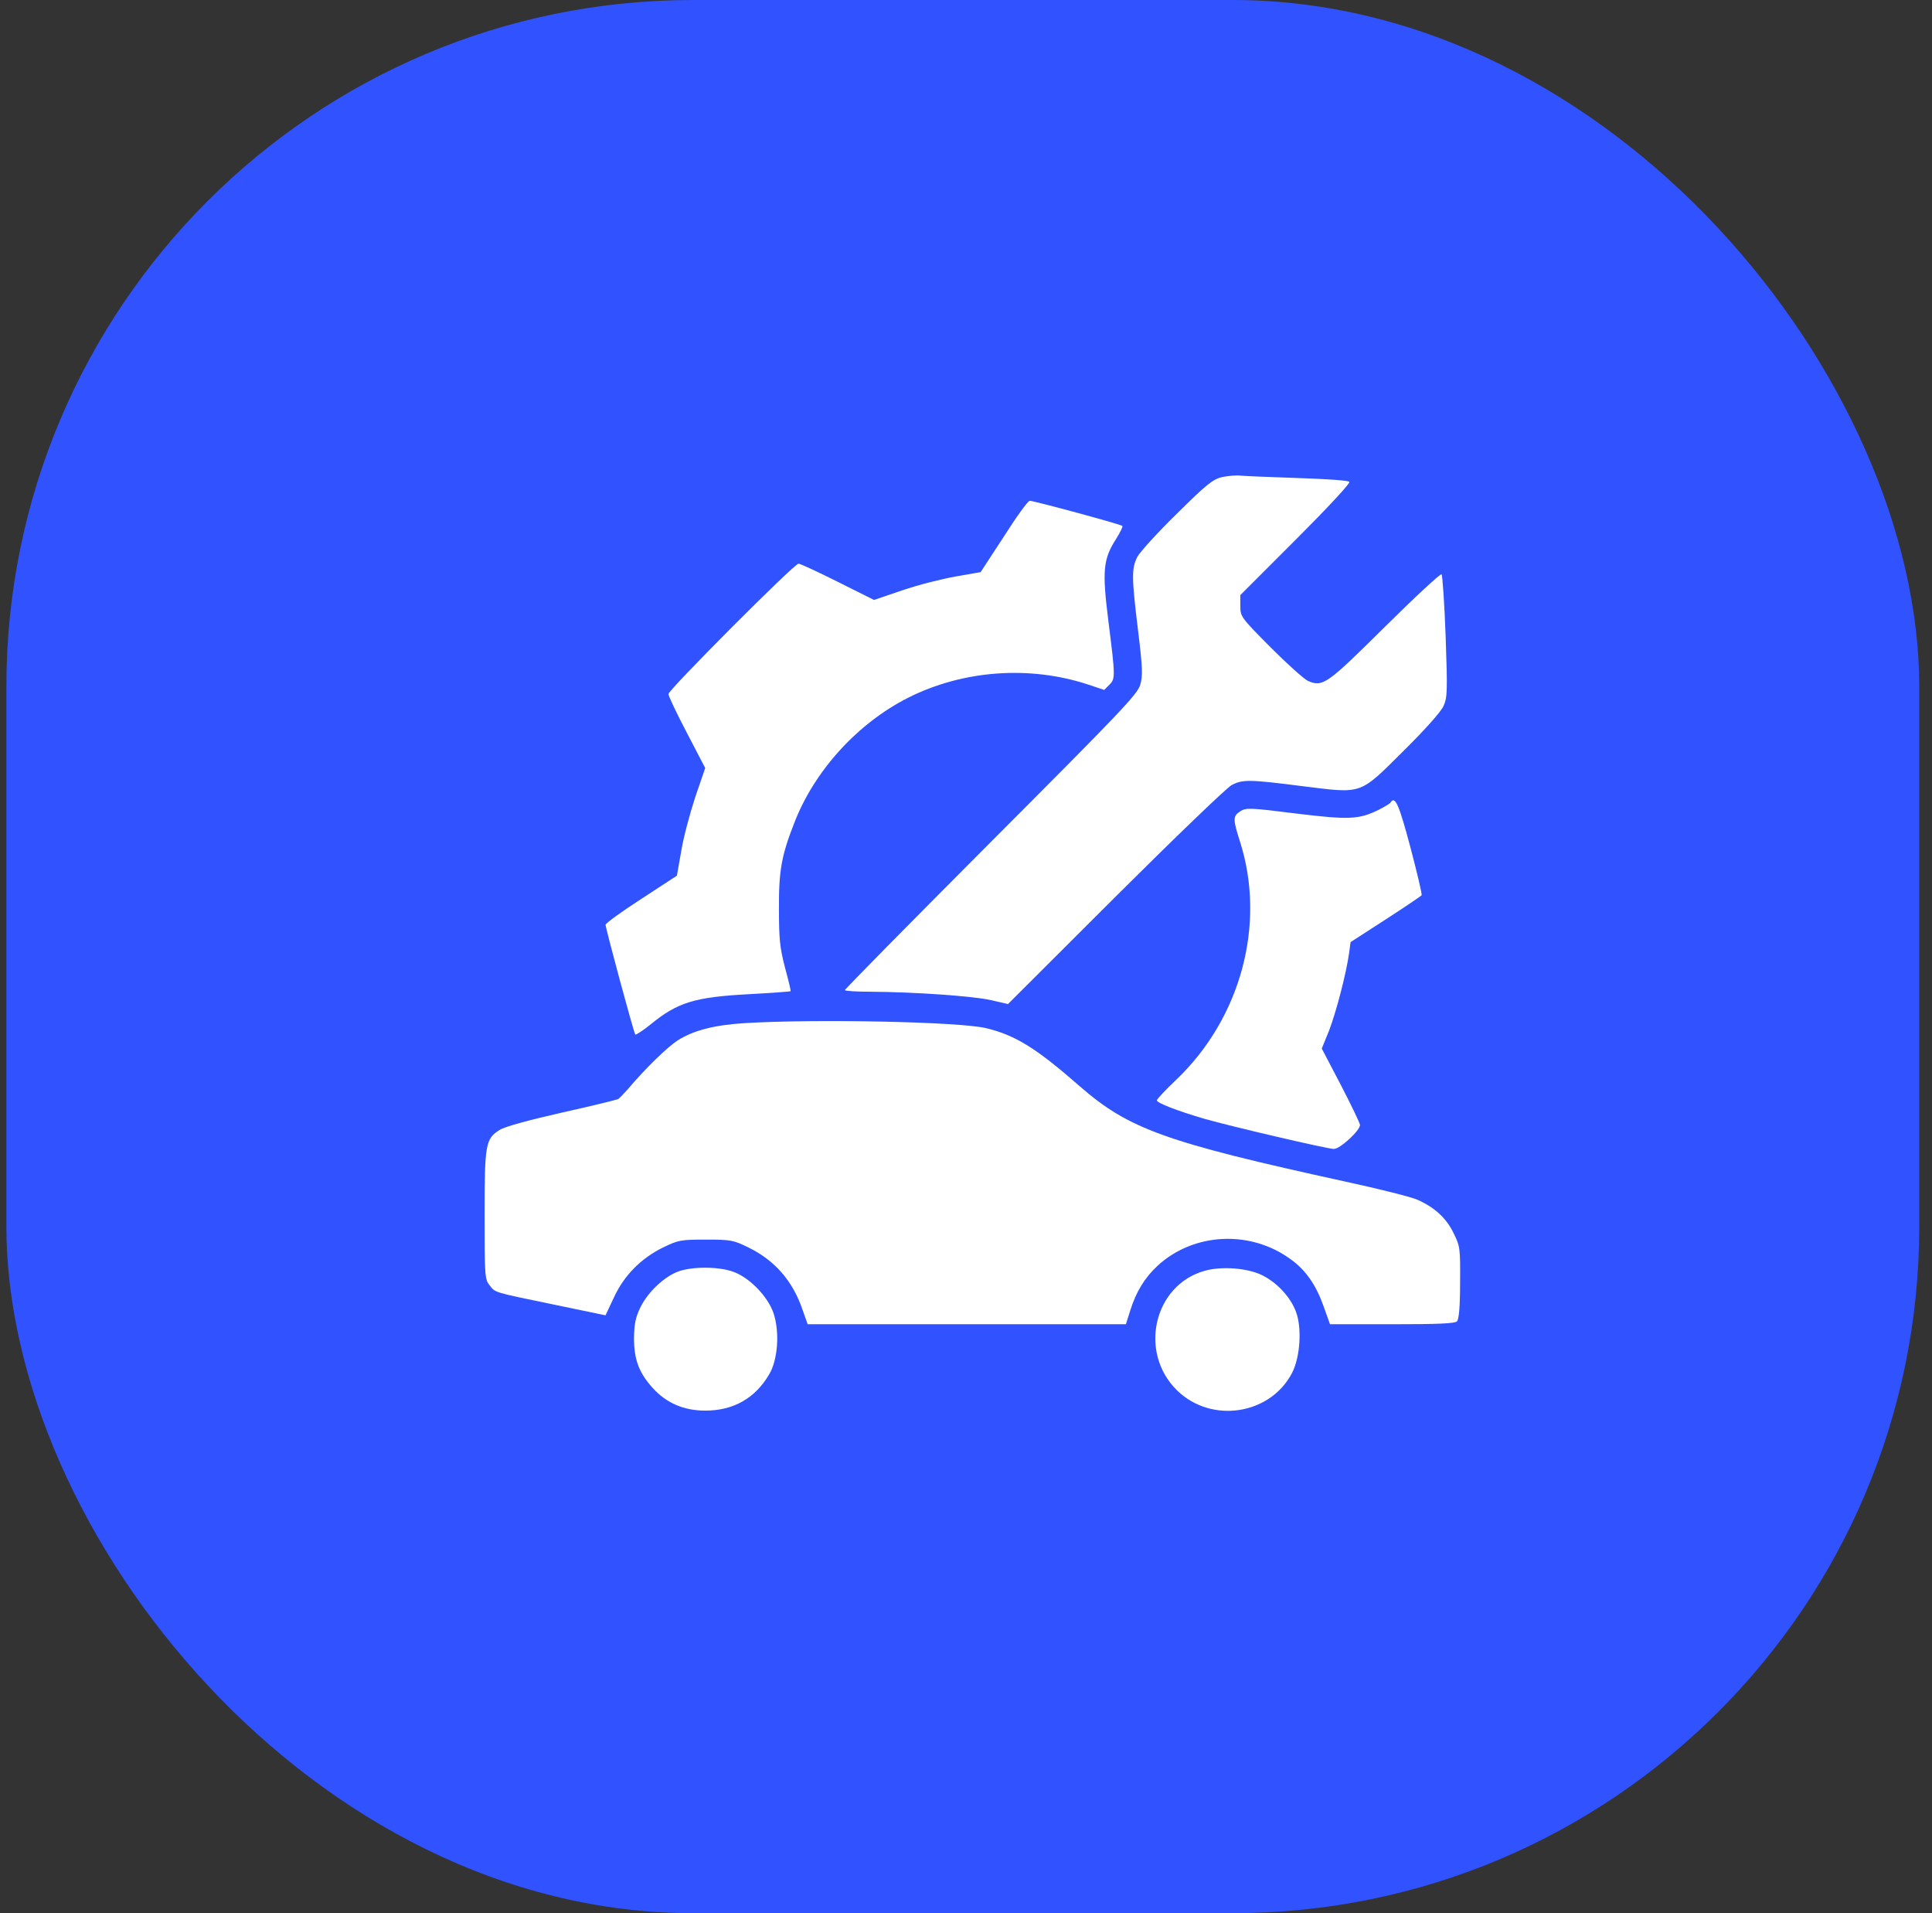
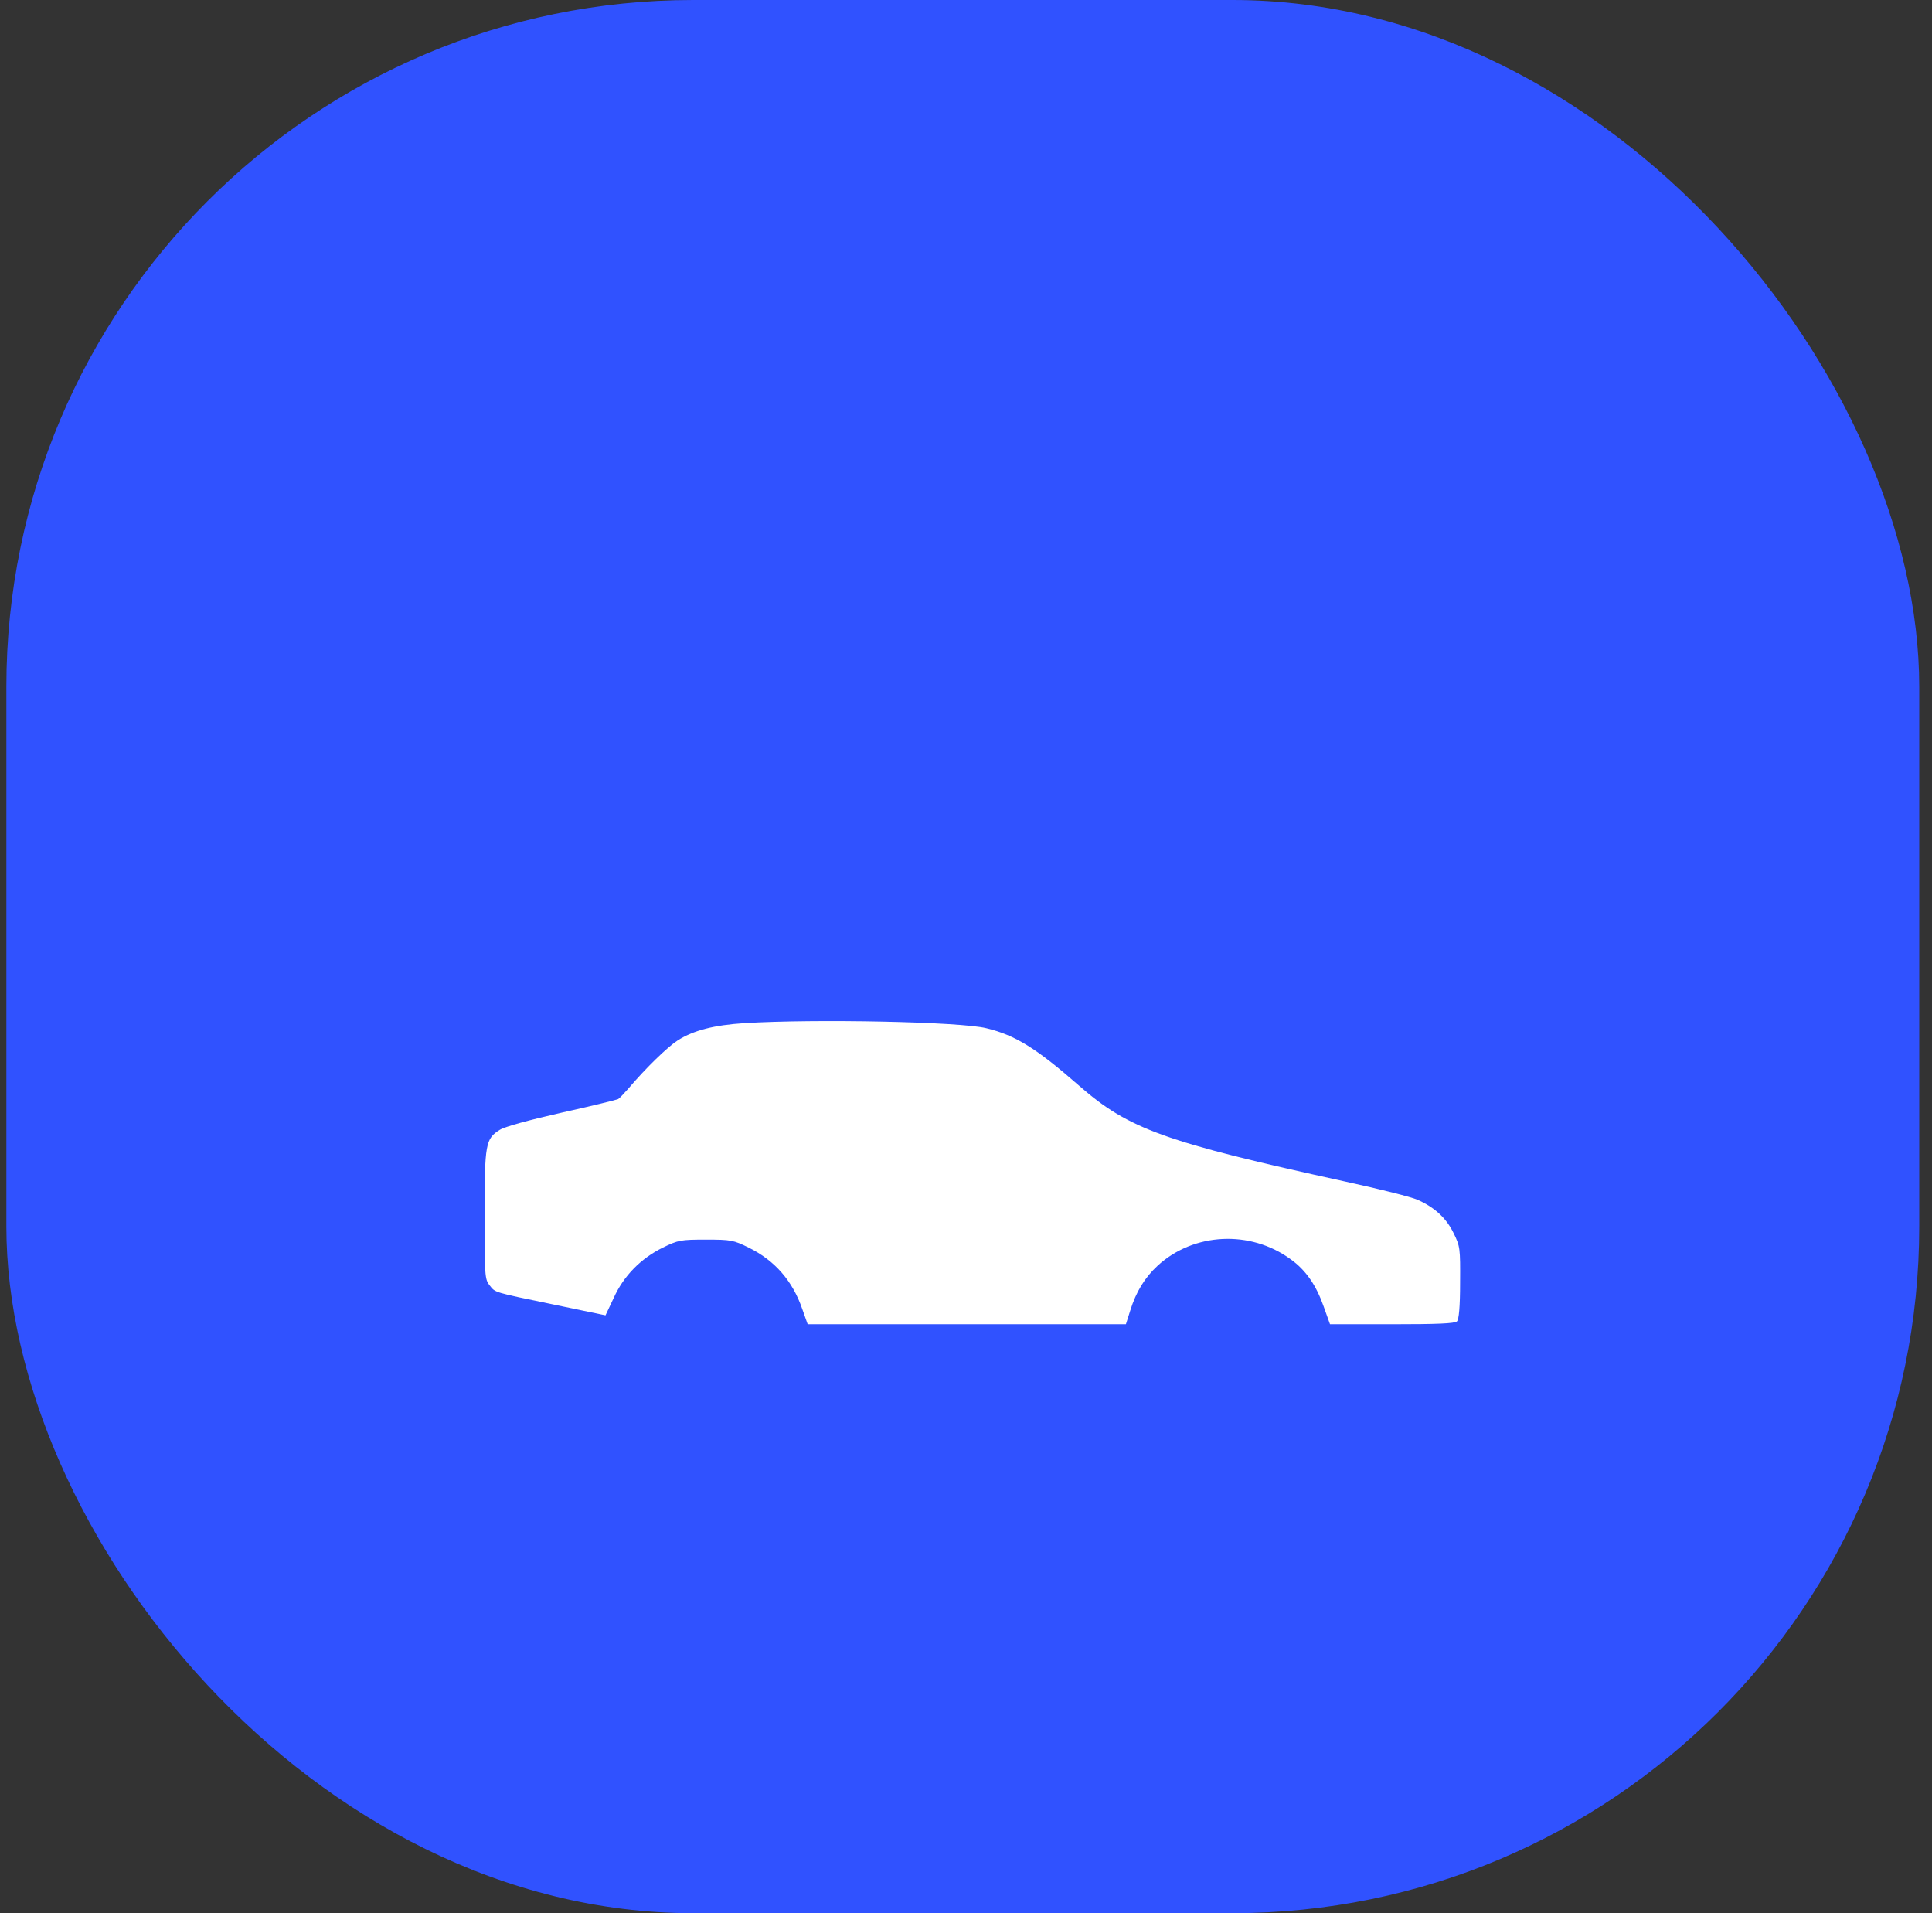
<svg xmlns="http://www.w3.org/2000/svg" width="101" height="100" viewBox="0 0 101 100" fill="none">
  <rect x="0" y="0" width="101" height="100" fill="#333333" stroke="none" />
  <rect x="0.333" width="100" height="100" rx="35.897" fill="#3052FF" />
  <g clip-path="url(#clip0_6930_5376)">
-     <path d="M63.894 24.935C63.413 25.049 63.097 25.289 61.517 26.857C60.518 27.83 59.595 28.854 59.456 29.107C59.153 29.714 59.153 30.169 59.494 32.95C59.734 34.922 59.747 35.327 59.608 35.795C59.469 36.288 58.546 37.248 51.808 43.999C47.611 48.209 44.172 51.698 44.172 51.749C44.172 51.799 44.779 51.837 45.538 51.837C47.813 51.85 50.898 52.065 51.821 52.279L52.693 52.482L58.331 46.856C61.428 43.772 64.159 41.142 64.399 41.028C64.968 40.737 65.309 40.737 68.091 41.092C71.264 41.483 71.036 41.572 73.388 39.233C74.5 38.133 75.334 37.198 75.461 36.907C75.663 36.465 75.676 36.149 75.575 33.266C75.511 31.534 75.41 30.068 75.36 30.017C75.309 29.967 73.969 31.206 72.389 32.773C69.355 35.782 69.153 35.921 68.381 35.592C68.179 35.504 67.294 34.707 66.422 33.835C64.867 32.268 64.842 32.23 64.842 31.673V31.105L67.737 28.21C69.33 26.617 70.594 25.264 70.543 25.188C70.505 25.112 69.368 25.037 67.85 24.986C66.397 24.935 65.057 24.885 64.842 24.86C64.639 24.834 64.21 24.872 63.894 24.935Z" fill="white" />
-     <path d="M52.478 28.046L51.265 29.904L49.963 30.132C49.242 30.258 47.99 30.574 47.181 30.852L45.69 31.358L43.794 30.41C42.757 29.892 41.834 29.462 41.745 29.462C41.518 29.462 34.944 36.061 34.944 36.276C34.944 36.377 35.374 37.287 35.905 38.298L36.866 40.144L36.347 41.661C36.069 42.508 35.728 43.772 35.614 44.48L35.387 45.77L33.528 46.983C32.492 47.653 31.657 48.26 31.657 48.336C31.67 48.563 33.136 53.999 33.212 54.075C33.25 54.1 33.604 53.873 33.996 53.557C35.412 52.394 36.297 52.116 39.167 51.964C40.342 51.901 41.316 51.825 41.328 51.812C41.354 51.787 41.215 51.231 41.038 50.574C40.772 49.55 40.722 49.094 40.722 47.539C40.709 45.529 40.848 44.733 41.518 43.026C42.567 40.296 44.818 37.818 47.46 36.478C50.329 35.024 53.831 34.771 56.89 35.783L57.725 36.061L57.99 35.795C58.319 35.479 58.306 35.353 57.94 32.432C57.611 29.816 57.674 29.221 58.344 28.172C58.559 27.831 58.711 27.527 58.673 27.489C58.584 27.401 54.046 26.175 53.831 26.175C53.742 26.175 53.136 27.009 52.478 28.046Z" fill="white" />
-     <path d="M72.69 41.95C72.664 42 72.374 42.177 72.07 42.329C71.046 42.835 70.528 42.86 67.734 42.519C65.332 42.215 65.13 42.215 64.839 42.405C64.447 42.658 64.447 42.809 64.826 43.998C66.192 48.283 64.877 53.201 61.502 56.425C60.933 56.968 60.478 57.449 60.478 57.512C60.478 57.651 61.527 58.055 62.943 58.473C64.409 58.89 69.39 60.053 69.731 60.053C70.06 60.053 71.097 59.092 71.097 58.801C71.097 58.713 70.642 57.765 70.098 56.715L69.099 54.806L69.479 53.871C69.845 52.923 70.376 50.9 70.528 49.813L70.604 49.244L72.424 48.068C73.436 47.411 74.282 46.842 74.32 46.791C74.346 46.728 74.08 45.603 73.726 44.263C73.132 42.038 72.93 41.57 72.69 41.95Z" fill="white" />
    <path d="M38.923 53.478C37.318 53.58 36.256 53.858 35.434 54.376C34.903 54.717 33.778 55.804 32.843 56.904C32.628 57.144 32.4 57.397 32.312 57.448C32.236 57.486 30.908 57.815 29.366 58.156C27.634 58.548 26.395 58.889 26.13 59.053C25.384 59.521 25.333 59.774 25.333 63.503C25.333 66.664 25.346 66.866 25.586 67.169C25.902 67.574 25.738 67.523 28.974 68.193L31.654 68.75L32.084 67.839C32.602 66.689 33.5 65.779 34.65 65.21C35.459 64.818 35.573 64.793 36.901 64.793C38.215 64.793 38.342 64.818 39.138 65.21C40.504 65.88 41.439 66.954 41.945 68.434L42.223 69.217H50.541H58.859L59.087 68.497C59.39 67.523 59.846 66.778 60.516 66.158C62.399 64.426 65.357 64.275 67.469 65.817C68.278 66.398 68.808 67.182 69.2 68.295L69.529 69.217H72.765C75.142 69.217 76.052 69.18 76.166 69.066C76.267 68.965 76.33 68.32 76.33 67.043C76.343 65.235 76.33 65.147 75.989 64.451C75.61 63.668 74.99 63.099 74.093 62.707C73.789 62.568 72.083 62.138 70.326 61.759C60.907 59.698 59.011 59.016 56.432 56.765C54.182 54.793 53.082 54.11 51.565 53.744C50.2 53.403 42.602 53.251 38.923 53.478Z" fill="white" />
-     <path d="M35.483 66.45C34.737 66.715 33.877 67.524 33.485 68.321C33.22 68.864 33.156 69.193 33.144 69.952C33.144 71.064 33.409 71.759 34.117 72.543C34.838 73.34 35.748 73.731 36.873 73.731C38.34 73.731 39.477 73.087 40.211 71.835C40.666 71.077 40.767 69.623 40.438 68.637C40.135 67.752 39.161 66.753 38.302 66.462C37.543 66.197 36.203 66.197 35.483 66.45Z" fill="white" />
-     <path d="M62.97 66.425C60.316 67.17 59.507 70.685 61.529 72.67C63.337 74.439 66.434 73.947 67.559 71.734C67.976 70.9 68.065 69.395 67.749 68.561C67.458 67.79 66.776 67.057 66.004 66.665C65.233 66.273 63.868 66.172 62.97 66.425Z" fill="white" />
  </g>
  <defs>
    <clipPath id="clip0_6930_5376">
      <rect width="51" height="51" fill="white" transform="translate(25.333 24)" />
    </clipPath>
  </defs>
</svg>